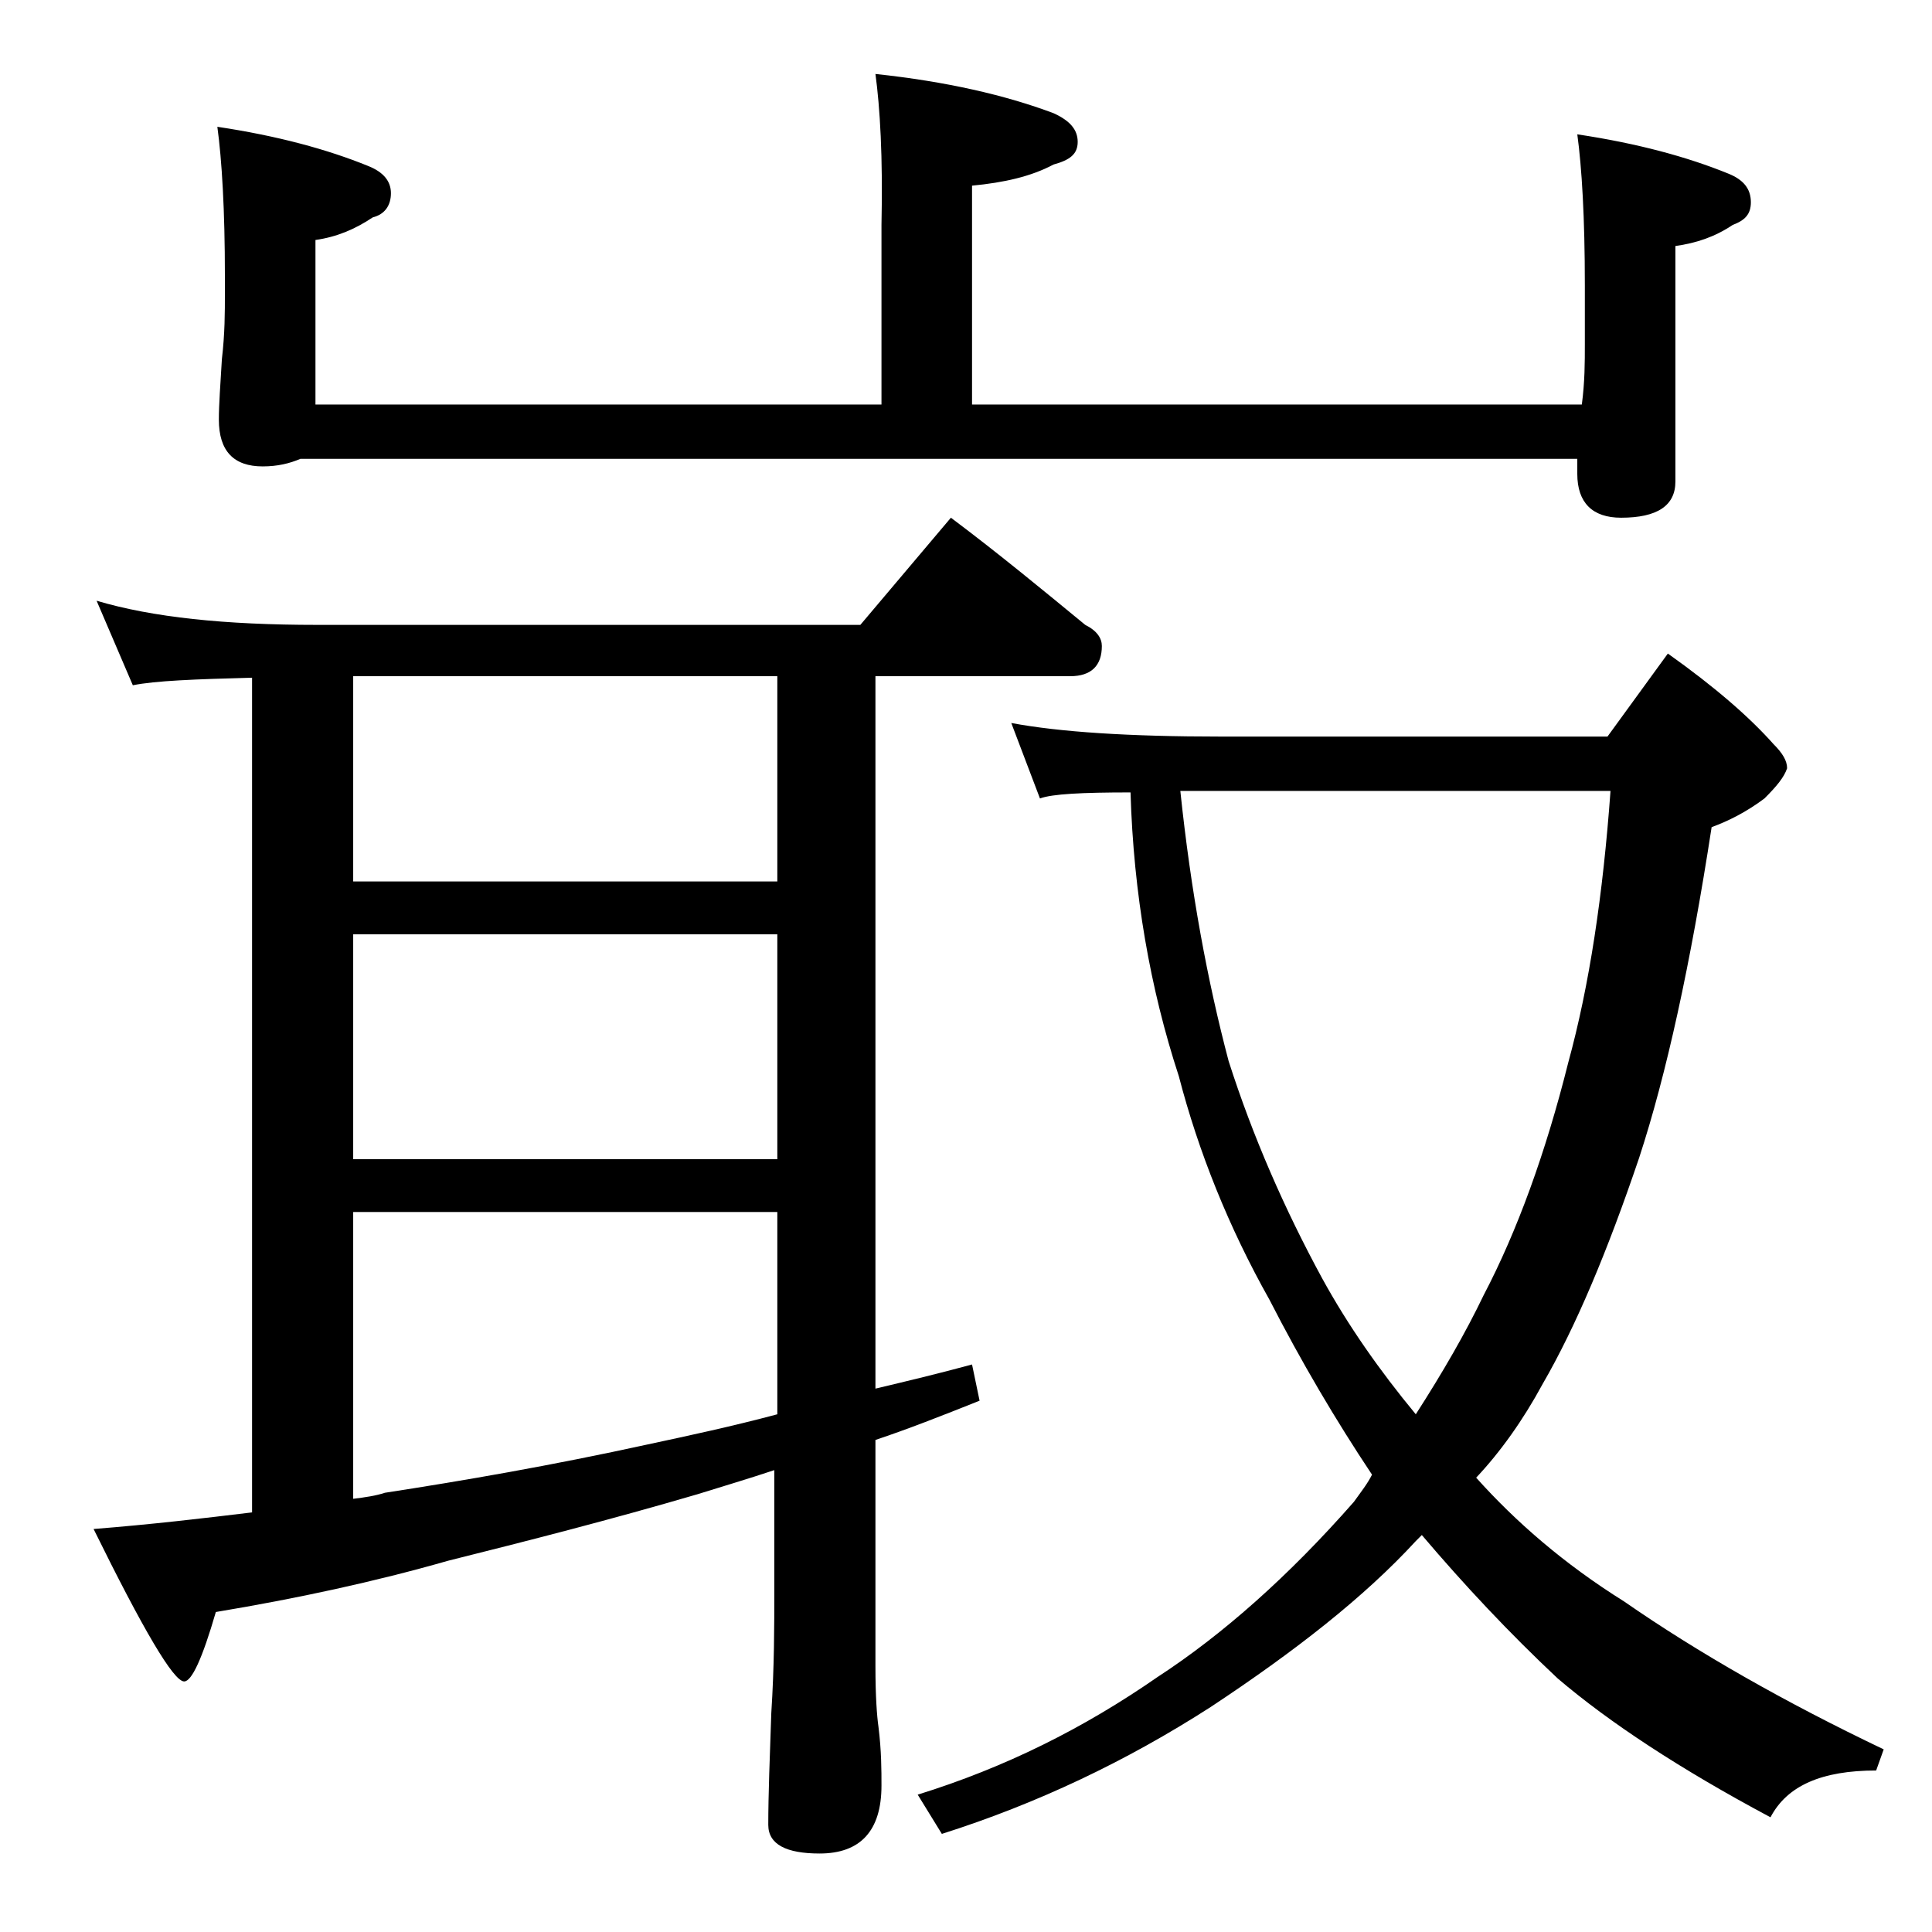
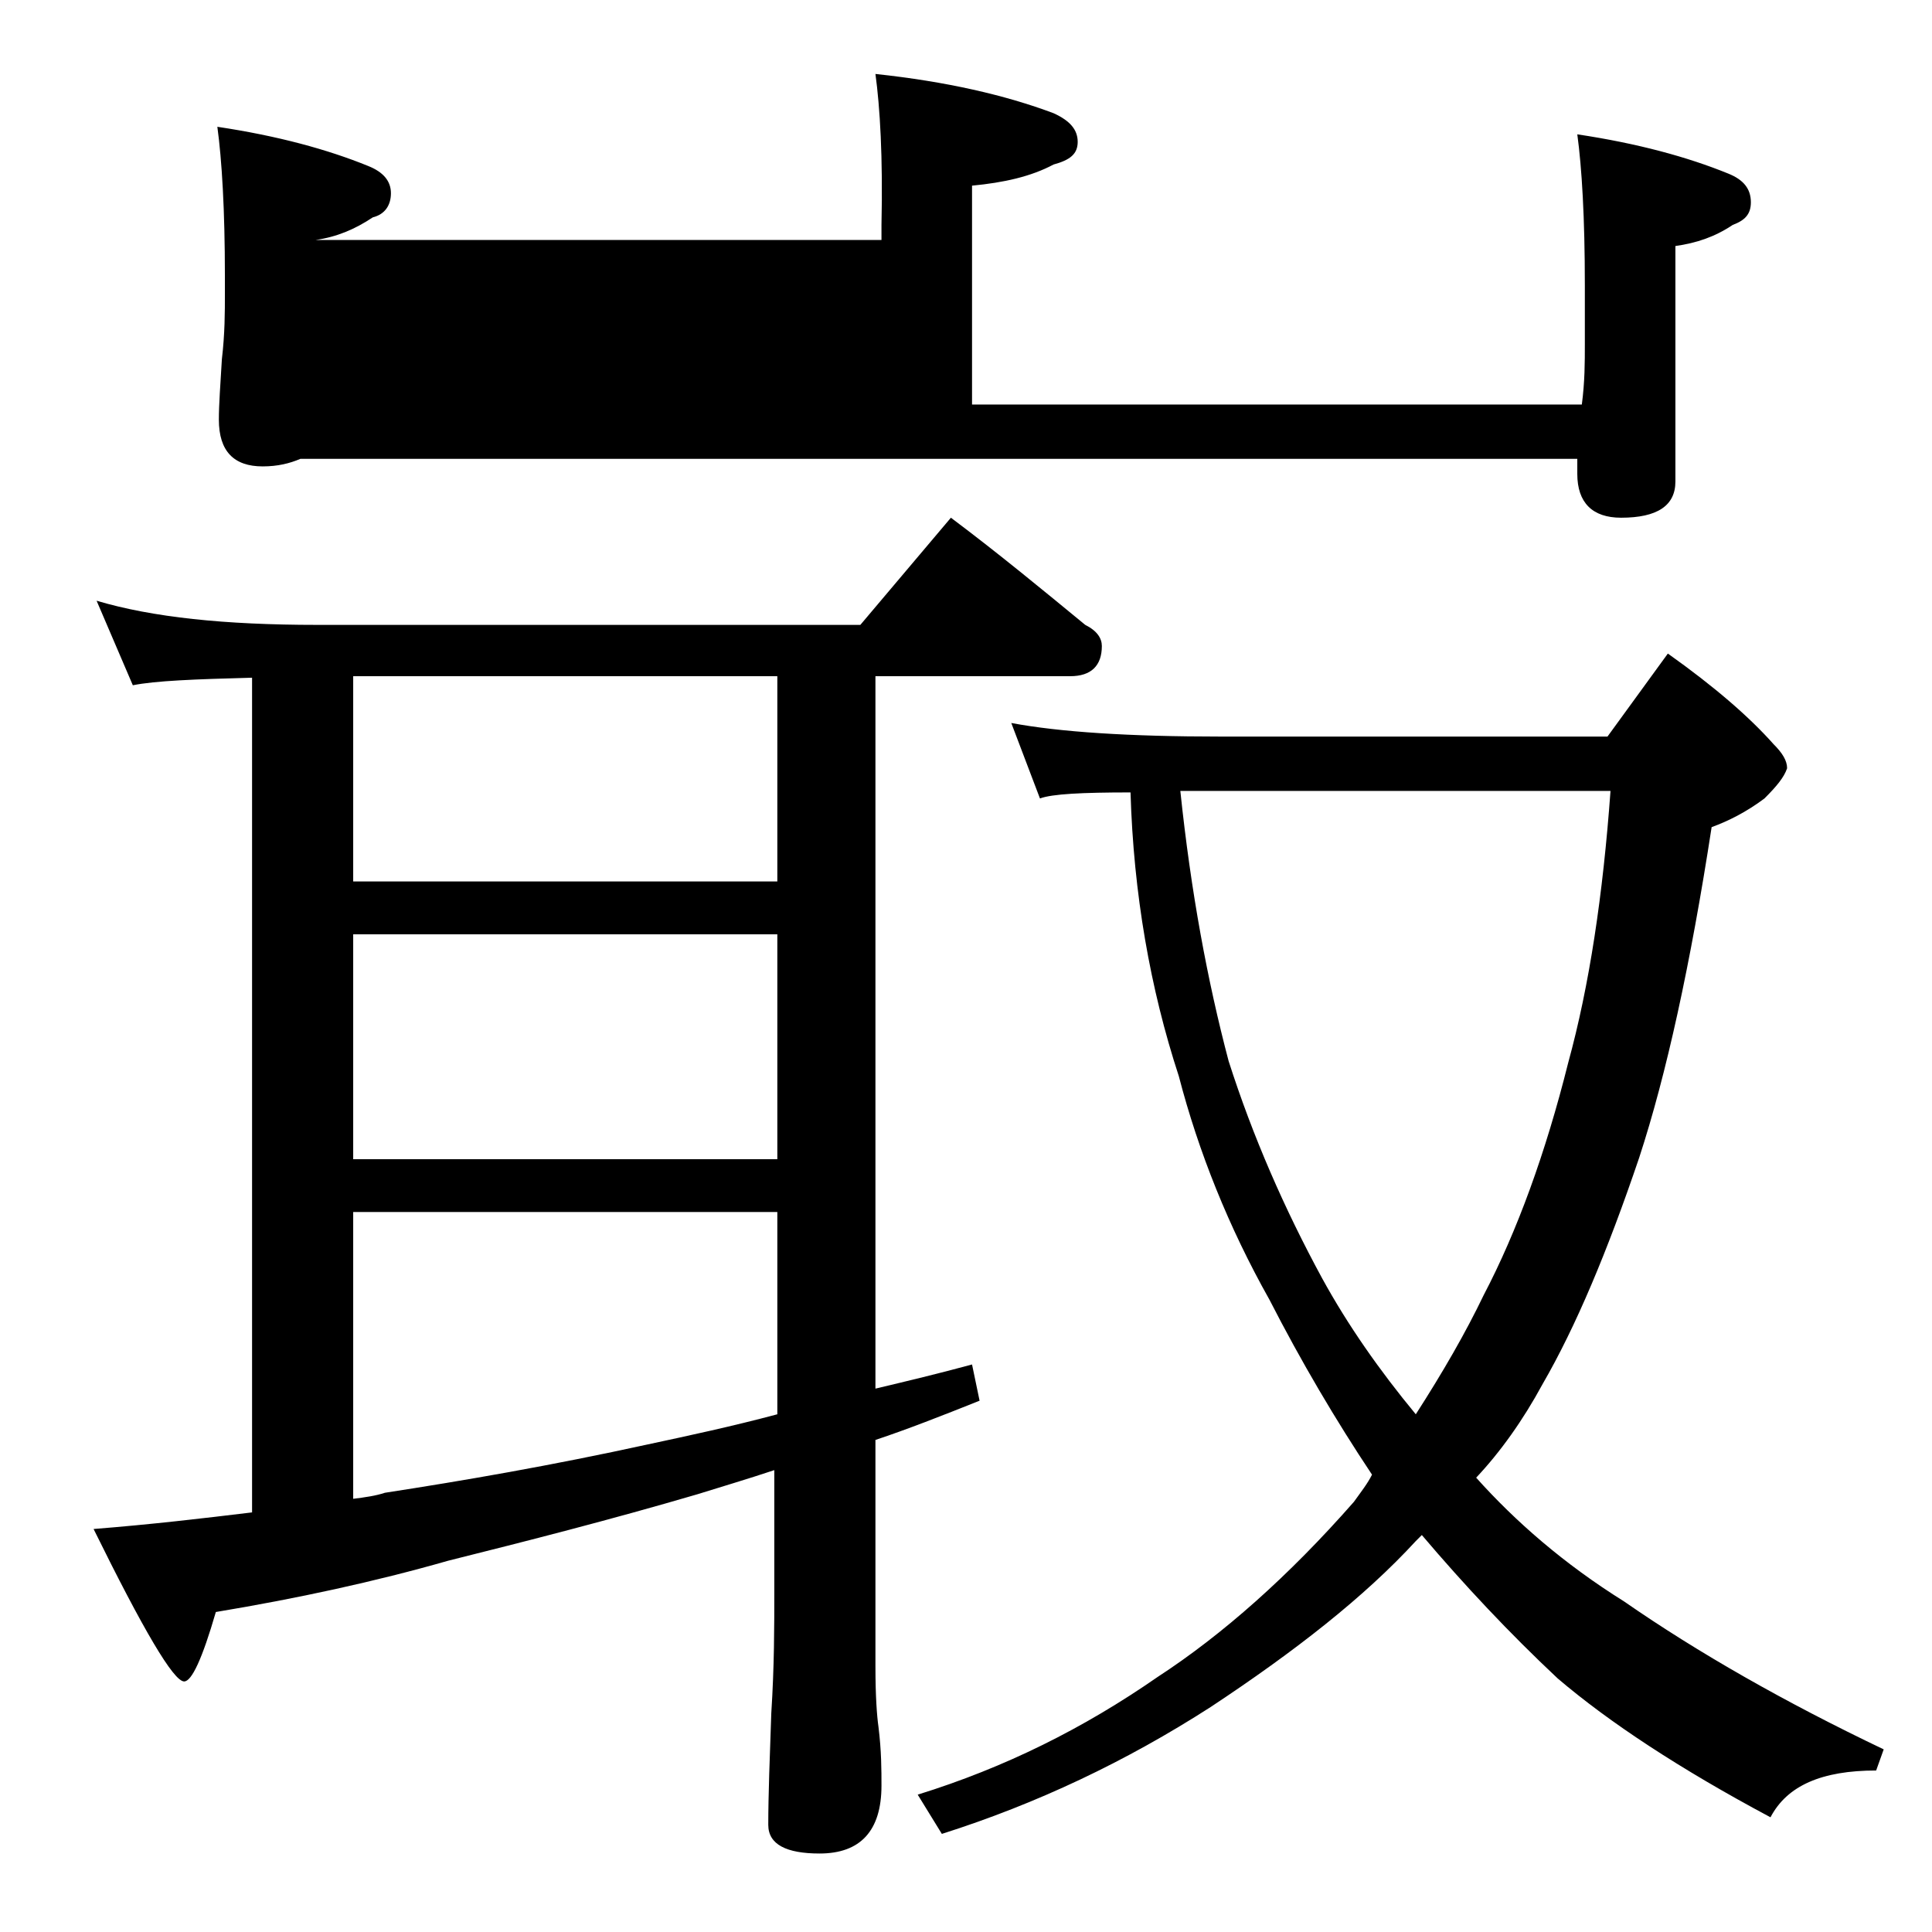
<svg xmlns="http://www.w3.org/2000/svg" version="1.1" id="Layer_1" x="0px" y="0px" viewBox="0 0 128 128" enable-background="new 0 0 128 128" xml:space="preserve">
-   <path d="M6.4,39.8c3.7,1.1,8.5,1.6,14.6,1.6h36l6-7.1c3.2,2.4,6.1,4.8,8.9,7.1c0.8,0.4,1.1,0.9,1.1,1.4c0,1.3-0.7,2-2.1,2H58v47.2  c2.1-0.5,4.2-1,6.4-1.6l0.5,2.4c-2.5,1-4.8,1.9-6.9,2.6v15c0,2,0.1,3.3,0.2,4c0.2,1.6,0.2,2.9,0.2,3.9c0,3-1.4,4.5-4.1,4.5  c-2.2,0-3.4-0.6-3.4-1.9c0-2,0.1-4.5,0.2-7.4c0.2-3.1,0.2-5.8,0.2-8.1v-8c-1.8,0.6-3.5,1.1-5.1,1.6c-5.8,1.7-11.3,3.1-16.5,4.4  c-4.9,1.4-10,2.5-15.4,3.4c-0.9,3.1-1.6,4.6-2.1,4.6c-0.7,0-2.7-3.4-6-10.1c3.8-0.3,7.2-0.7,10.5-1.1V44.9c-3.8,0.1-6.4,0.2-7.9,0.5  L6.4,39.8z M58,4.9c4.7,0.5,8.6,1.4,11.8,2.6c1.1,0.5,1.6,1.1,1.6,1.9s-0.5,1.2-1.6,1.5c-1.5,0.8-3.3,1.2-5.4,1.4v14.5h40.4  c0.2-1.5,0.2-2.8,0.2-4v-3.9c0-4.5-0.2-7.8-0.5-10c4,0.6,7.3,1.5,10,2.6c1,0.4,1.5,1,1.5,1.9c0,0.8-0.4,1.2-1.2,1.5  c-1.2,0.8-2.4,1.2-3.8,1.4v15.6c0,1.6-1.2,2.4-3.6,2.4c-1.9,0-2.9-1-2.9-2.9v-1H19.9c-0.7,0.3-1.5,0.5-2.5,0.5c-1.9,0-2.9-1-2.9-3.1  c0-1,0.1-2.3,0.2-4c0.2-1.7,0.2-3.1,0.2-4.4v-1.1c0-4.4-0.2-7.7-0.5-9.9c4,0.6,7.3,1.5,10,2.6c1,0.4,1.5,1,1.5,1.8  c0,0.8-0.4,1.4-1.2,1.6c-1.2,0.8-2.4,1.3-3.8,1.5v10.9h37.5V14.9C58.5,10.4,58.3,7.1,58,4.9z M23.4,58.4h28.1V44.8H23.4V58.4z   M23.4,76.8h28.1V61.9H23.4V76.8z M23.4,99.3c0.8-0.1,1.5-0.2,2.1-0.4c5.2-0.8,11-1.8,17.4-3.2c2.8-0.6,5.6-1.2,8.6-2V80.3H23.4  V99.3z M67,47.9c3.2,0.6,7.8,0.9,13.9,0.9h25.6l4-5.5c3.1,2.2,5.4,4.2,7,6c0.6,0.6,0.9,1.1,0.9,1.6c-0.2,0.6-0.7,1.2-1.5,2  c-1.2,0.9-2.4,1.5-3.5,1.9c-1.4,9.1-3,16.4-4.8,21.9c-2.1,6.2-4.2,11.2-6.4,15c-1.3,2.4-2.8,4.5-4.4,6.2c2.6,2.9,5.8,5.7,9.8,8.2  c4.9,3.4,10.7,6.7,17.2,9.8l-0.5,1.4c-3.6,0-5.9,1-7,3.1c-6-3.2-10.7-6.3-14.1-9.2c-3.2-3-6.2-6.2-9-9.5c-0.2,0.2-0.3,0.3-0.4,0.4  c-3.4,3.7-8,7.3-13.6,11c-5.6,3.6-11.5,6.4-17.8,8.4l-1.6-2.6c5.8-1.8,11-4.4,15.9-7.8c4.3-2.8,8.7-6.7,13-11.6  c0.5-0.7,0.9-1.2,1.2-1.8c-2.4-3.6-4.7-7.5-6.8-11.6c-2.7-4.8-4.7-9.8-6-14.8c-1.9-5.8-3-12.1-3.2-18.8c-3.2,0-5.2,0.1-6,0.4  L67,47.9z M78.2,52.4c0.7,6.7,1.8,12.6,3.2,17.9c1.6,5,3.7,9.8,6.2,14.4c1.7,3.1,3.8,6.1,6.2,9c1.8-2.8,3.3-5.4,4.5-7.9  c2.2-4.2,4.1-9.4,5.6-15.4c1.4-5.1,2.3-11.1,2.8-18h-26C79.9,52.4,79,52.4,78.2,52.4z" />
+   <path d="M6.4,39.8c3.7,1.1,8.5,1.6,14.6,1.6h36l6-7.1c3.2,2.4,6.1,4.8,8.9,7.1c0.8,0.4,1.1,0.9,1.1,1.4c0,1.3-0.7,2-2.1,2H58v47.2  c2.1-0.5,4.2-1,6.4-1.6l0.5,2.4c-2.5,1-4.8,1.9-6.9,2.6v15c0,2,0.1,3.3,0.2,4c0.2,1.6,0.2,2.9,0.2,3.9c0,3-1.4,4.5-4.1,4.5  c-2.2,0-3.4-0.6-3.4-1.9c0-2,0.1-4.5,0.2-7.4c0.2-3.1,0.2-5.8,0.2-8.1v-8c-1.8,0.6-3.5,1.1-5.1,1.6c-5.8,1.7-11.3,3.1-16.5,4.4  c-4.9,1.4-10,2.5-15.4,3.4c-0.9,3.1-1.6,4.6-2.1,4.6c-0.7,0-2.7-3.4-6-10.1c3.8-0.3,7.2-0.7,10.5-1.1V44.9c-3.8,0.1-6.4,0.2-7.9,0.5  L6.4,39.8z M58,4.9c4.7,0.5,8.6,1.4,11.8,2.6c1.1,0.5,1.6,1.1,1.6,1.9s-0.5,1.2-1.6,1.5c-1.5,0.8-3.3,1.2-5.4,1.4v14.5h40.4  c0.2-1.5,0.2-2.8,0.2-4v-3.9c0-4.5-0.2-7.8-0.5-10c4,0.6,7.3,1.5,10,2.6c1,0.4,1.5,1,1.5,1.9c0,0.8-0.4,1.2-1.2,1.5  c-1.2,0.8-2.4,1.2-3.8,1.4v15.6c0,1.6-1.2,2.4-3.6,2.4c-1.9,0-2.9-1-2.9-2.9v-1H19.9c-0.7,0.3-1.5,0.5-2.5,0.5c-1.9,0-2.9-1-2.9-3.1  c0-1,0.1-2.3,0.2-4c0.2-1.7,0.2-3.1,0.2-4.4v-1.1c0-4.4-0.2-7.7-0.5-9.9c4,0.6,7.3,1.5,10,2.6c1,0.4,1.5,1,1.5,1.8  c0,0.8-0.4,1.4-1.2,1.6c-1.2,0.8-2.4,1.3-3.8,1.5h37.5V14.9C58.5,10.4,58.3,7.1,58,4.9z M23.4,58.4h28.1V44.8H23.4V58.4z   M23.4,76.8h28.1V61.9H23.4V76.8z M23.4,99.3c0.8-0.1,1.5-0.2,2.1-0.4c5.2-0.8,11-1.8,17.4-3.2c2.8-0.6,5.6-1.2,8.6-2V80.3H23.4  V99.3z M67,47.9c3.2,0.6,7.8,0.9,13.9,0.9h25.6l4-5.5c3.1,2.2,5.4,4.2,7,6c0.6,0.6,0.9,1.1,0.9,1.6c-0.2,0.6-0.7,1.2-1.5,2  c-1.2,0.9-2.4,1.5-3.5,1.9c-1.4,9.1-3,16.4-4.8,21.9c-2.1,6.2-4.2,11.2-6.4,15c-1.3,2.4-2.8,4.5-4.4,6.2c2.6,2.9,5.8,5.7,9.8,8.2  c4.9,3.4,10.7,6.7,17.2,9.8l-0.5,1.4c-3.6,0-5.9,1-7,3.1c-6-3.2-10.7-6.3-14.1-9.2c-3.2-3-6.2-6.2-9-9.5c-0.2,0.2-0.3,0.3-0.4,0.4  c-3.4,3.7-8,7.3-13.6,11c-5.6,3.6-11.5,6.4-17.8,8.4l-1.6-2.6c5.8-1.8,11-4.4,15.9-7.8c4.3-2.8,8.7-6.7,13-11.6  c0.5-0.7,0.9-1.2,1.2-1.8c-2.4-3.6-4.7-7.5-6.8-11.6c-2.7-4.8-4.7-9.8-6-14.8c-1.9-5.8-3-12.1-3.2-18.8c-3.2,0-5.2,0.1-6,0.4  L67,47.9z M78.2,52.4c0.7,6.7,1.8,12.6,3.2,17.9c1.6,5,3.7,9.8,6.2,14.4c1.7,3.1,3.8,6.1,6.2,9c1.8-2.8,3.3-5.4,4.5-7.9  c2.2-4.2,4.1-9.4,5.6-15.4c1.4-5.1,2.3-11.1,2.8-18h-26C79.9,52.4,79,52.4,78.2,52.4z" />
</svg>